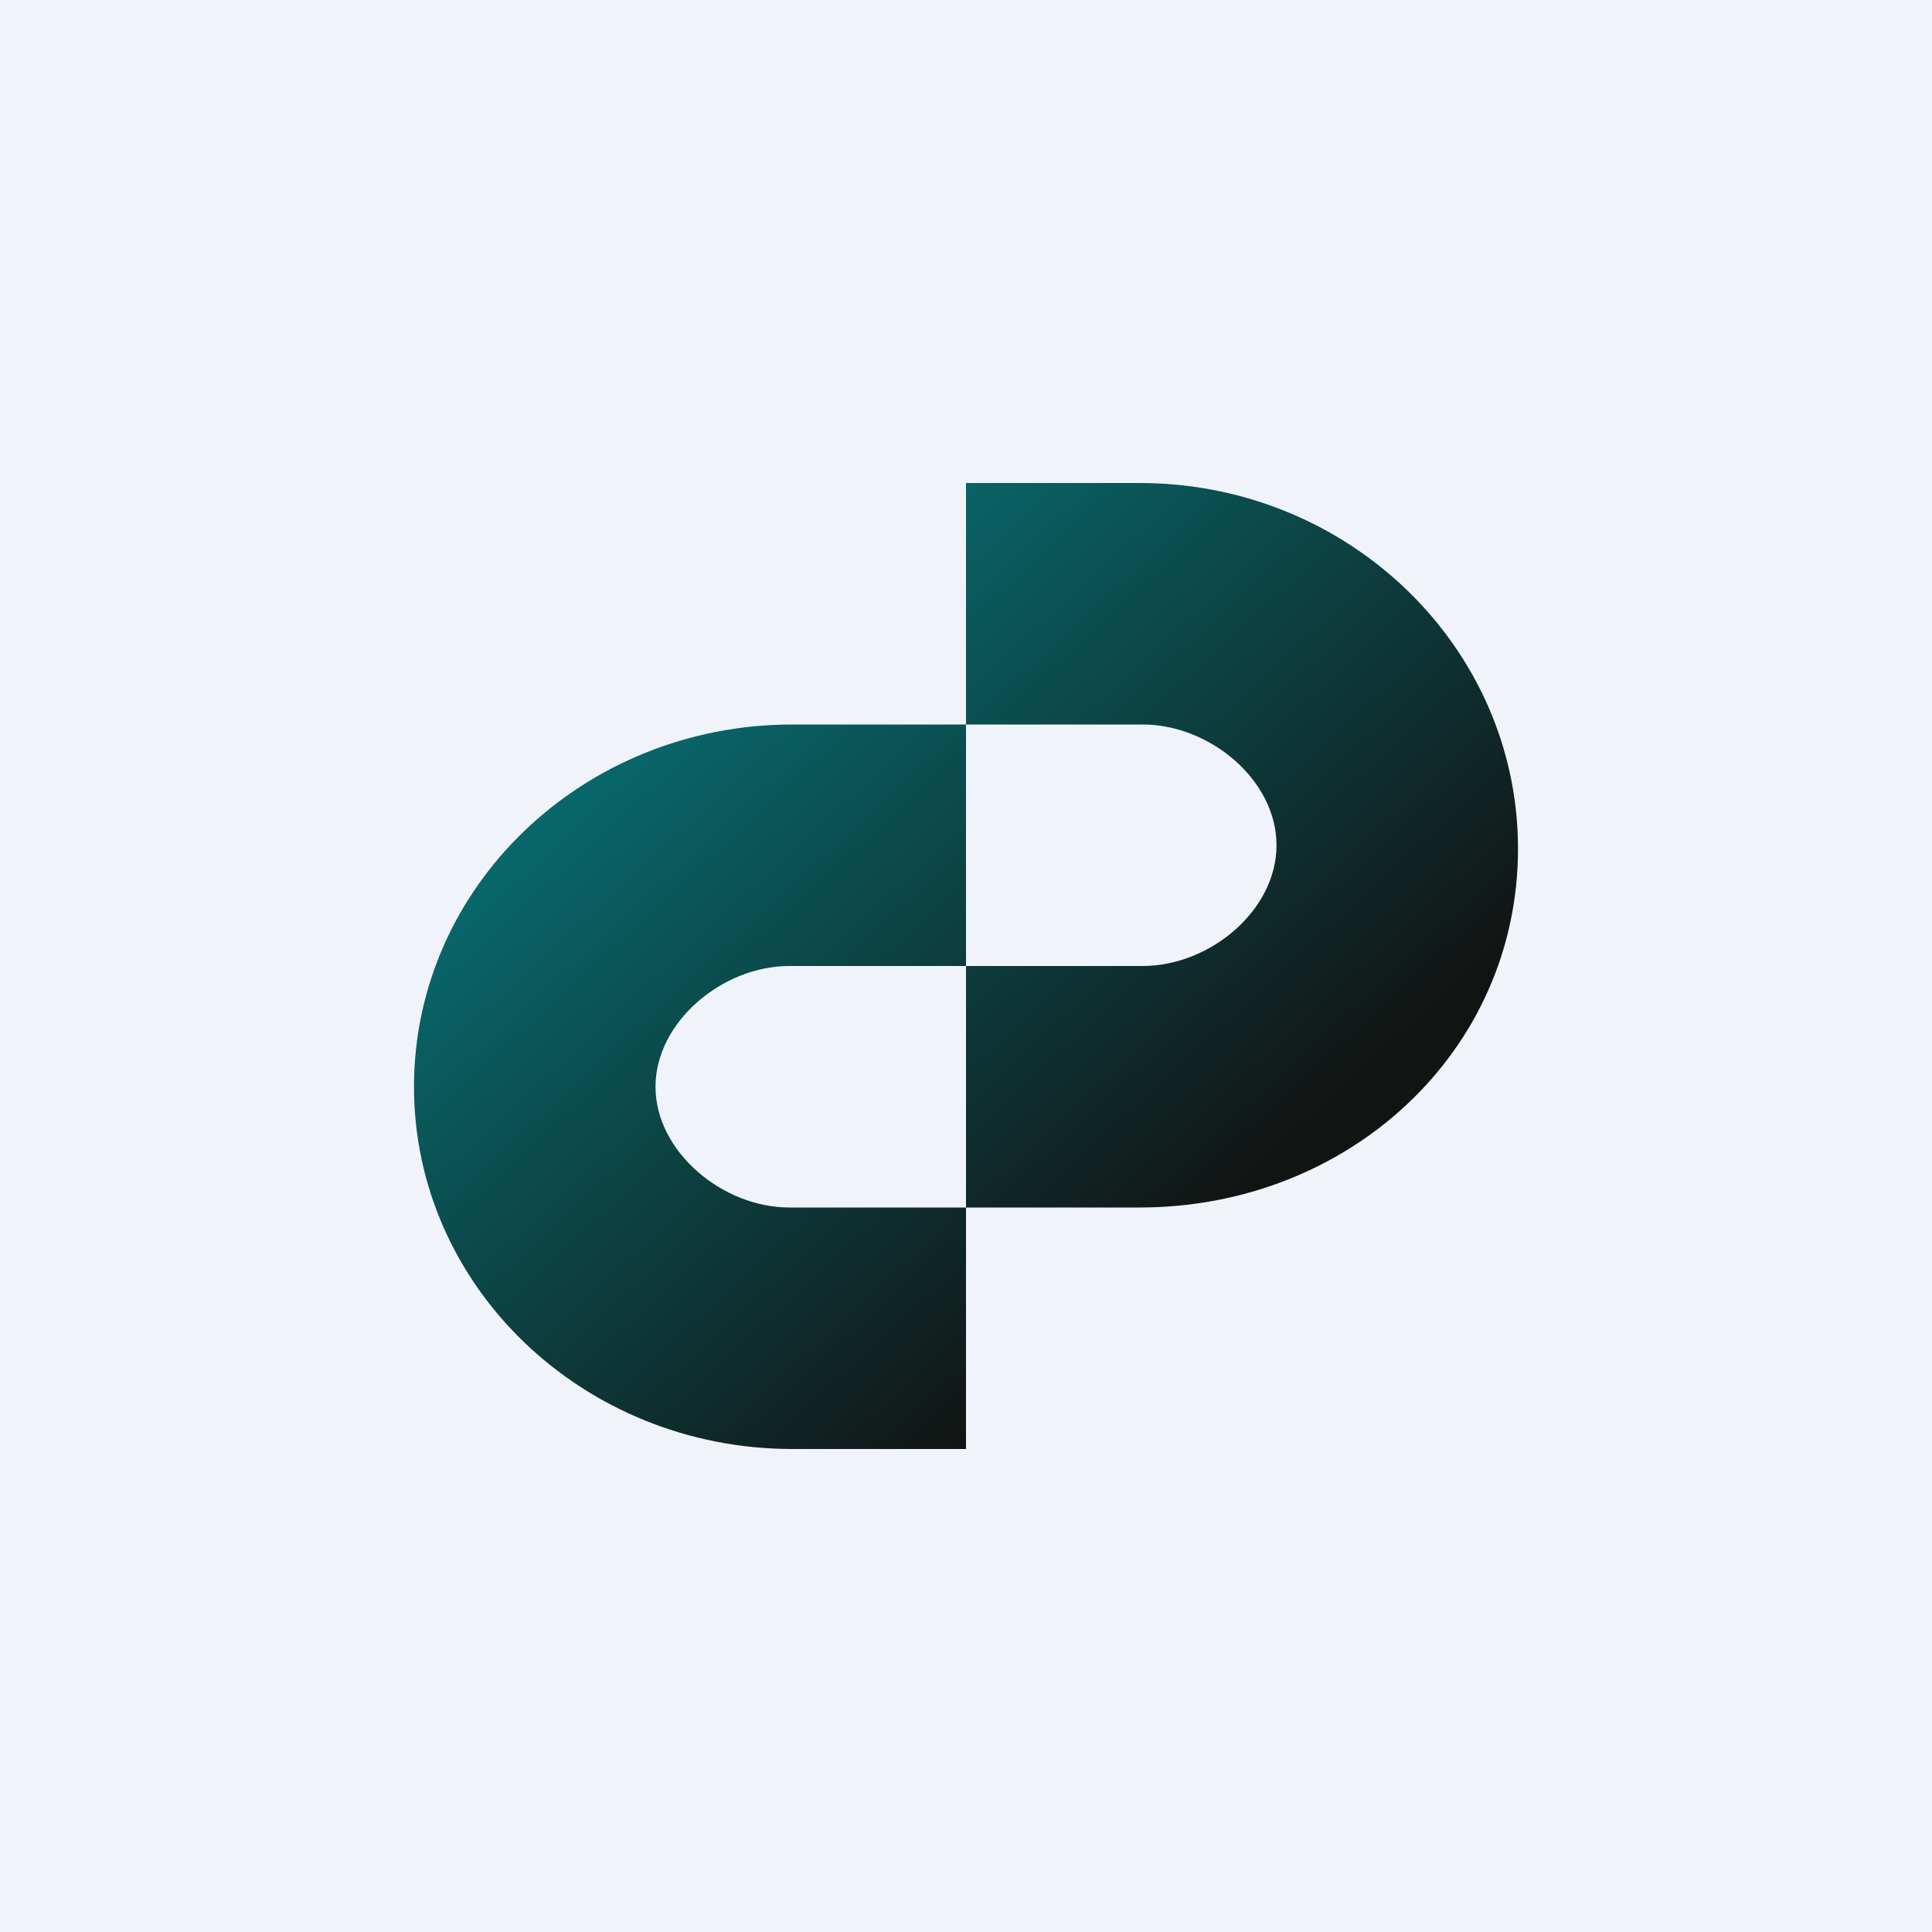
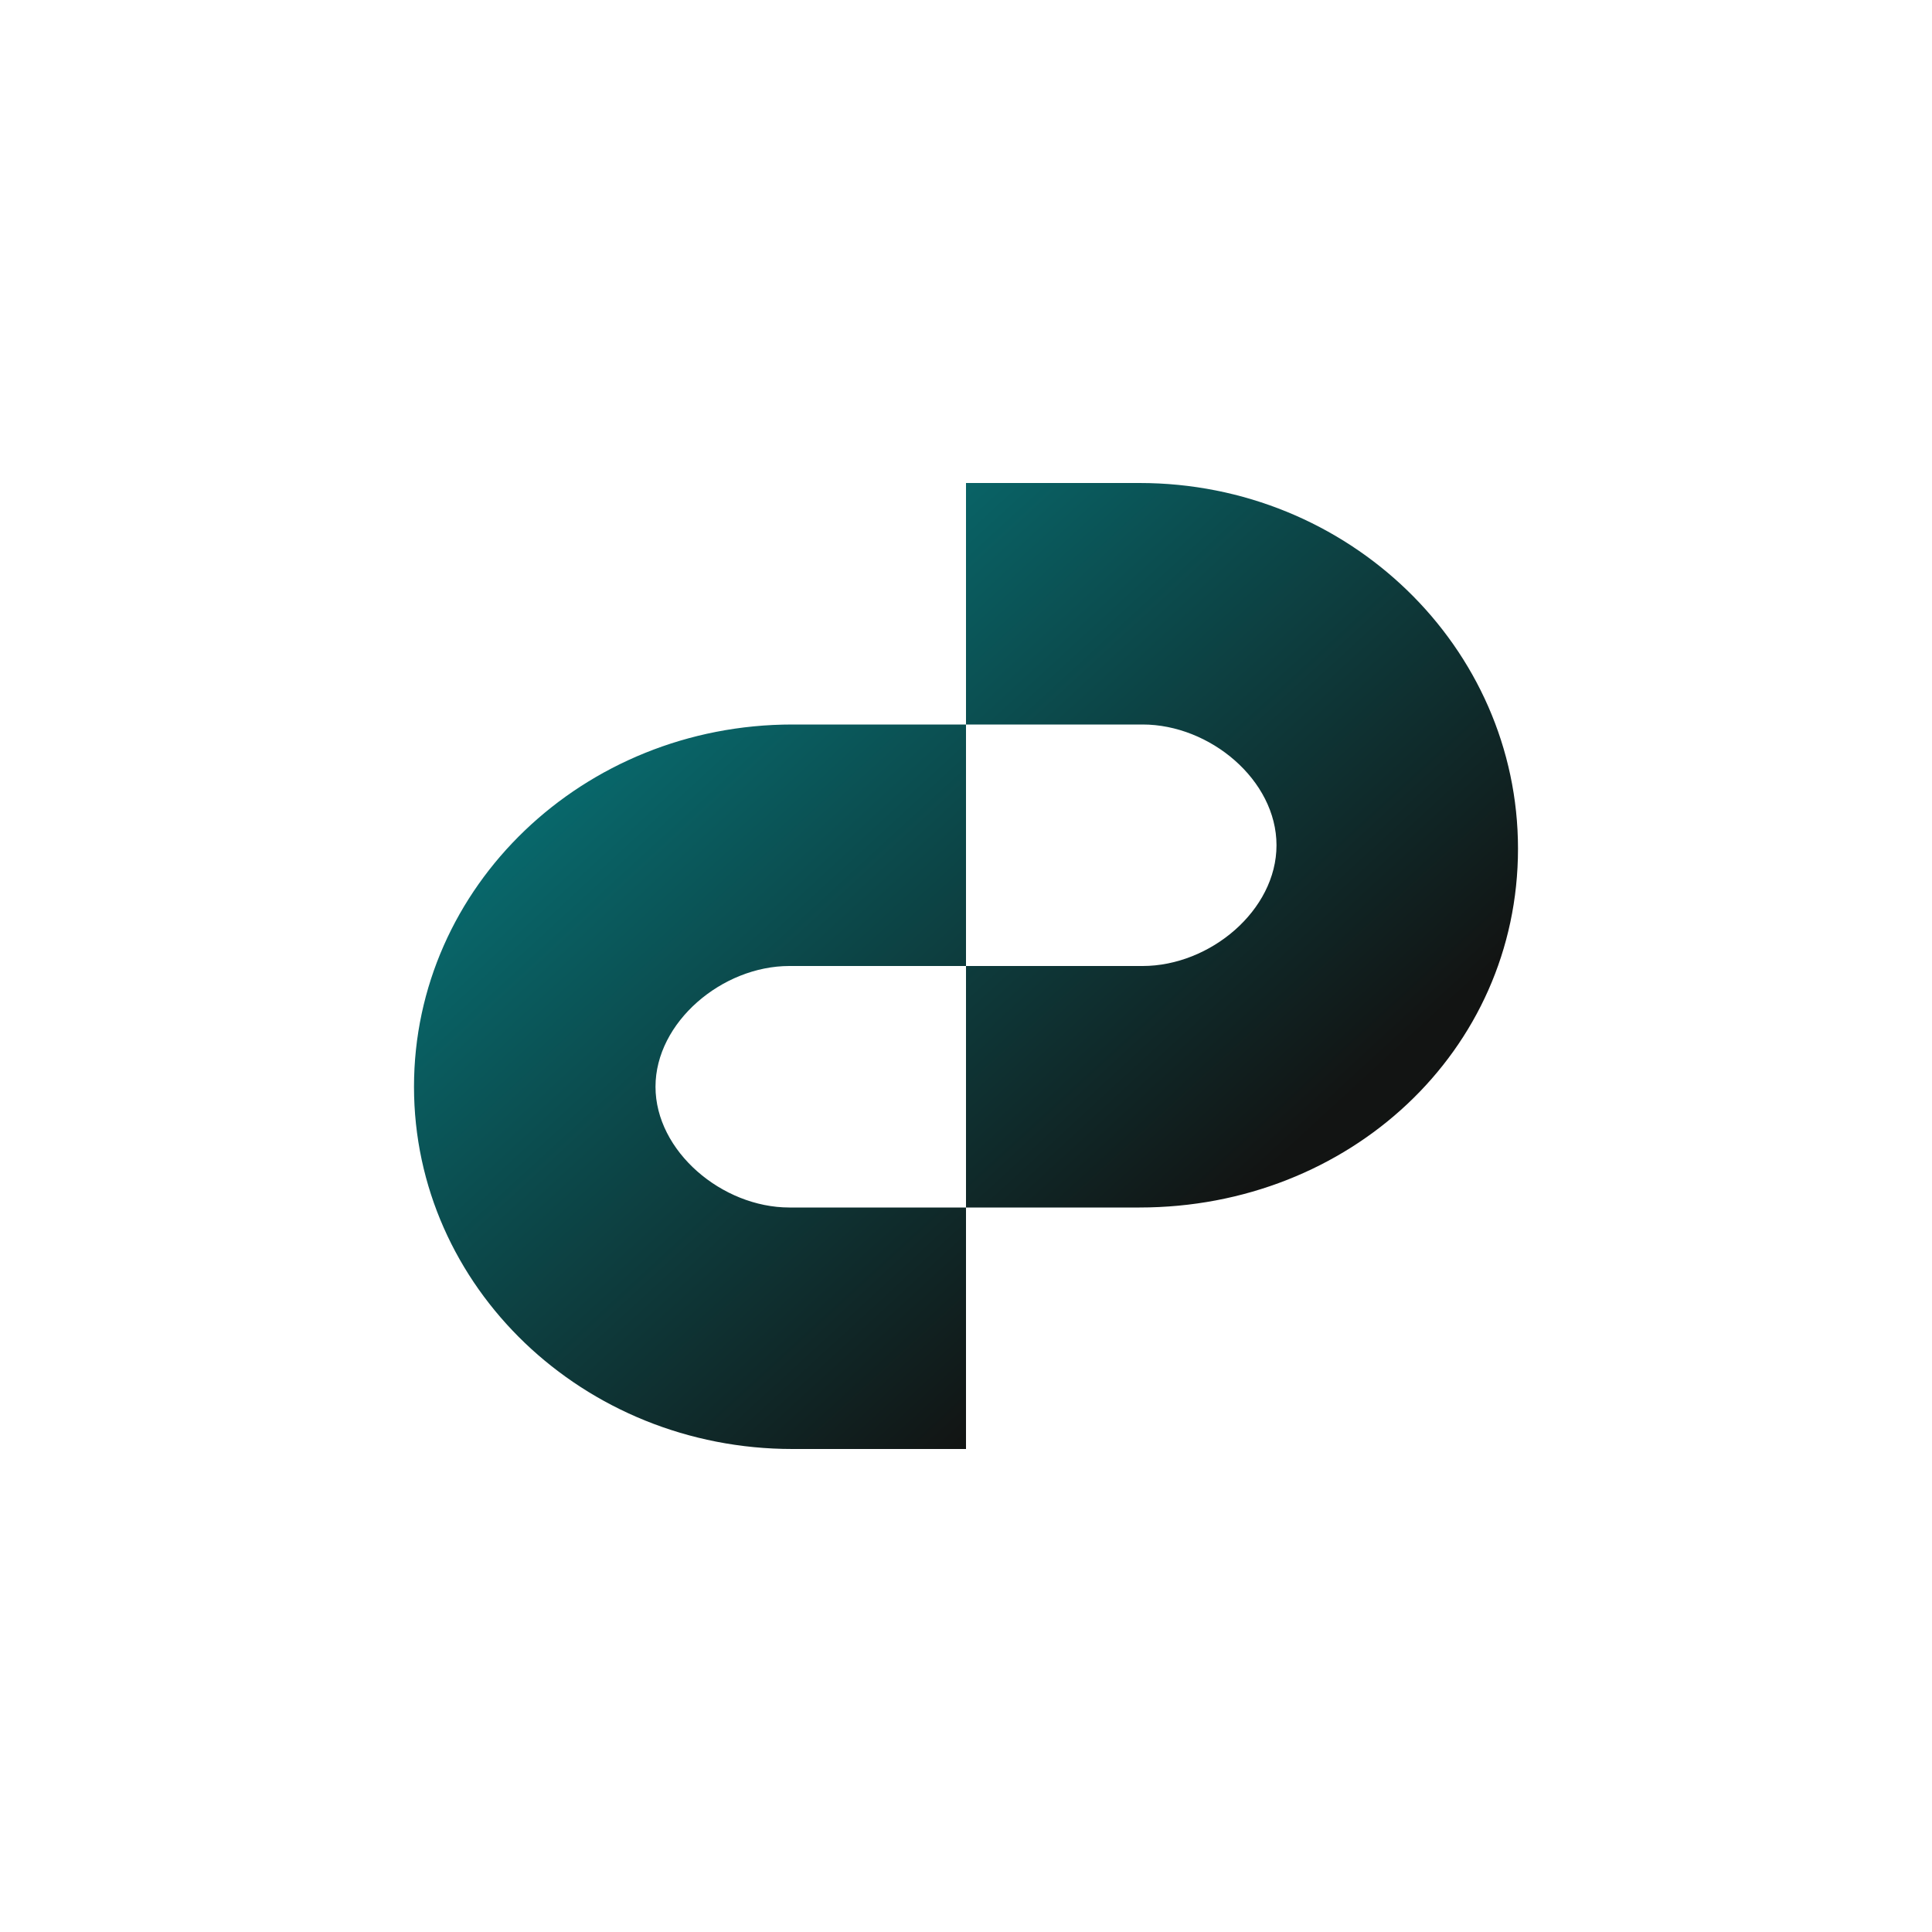
<svg xmlns="http://www.w3.org/2000/svg" width="56" height="56" viewBox="0 0 56 56">
-   <path fill="#F0F3FA" d="M0 0h56v56H0z" />
  <path d="M28 28v7h5.03C39.1 35 44 30.47 44 24.6 44 18.76 39.09 14 33.03 14H28v7h5.12c1.95 0 3.88 1.61 3.88 3.5S35.07 28 33.12 28H28Zm0 0v-7h-5.03C16.9 21 12 25.7 12 31.5S16.91 42 22.97 42H28v-7h-5.12C20.93 35 19 33.37 19 31.5s1.93-3.5 3.88-3.5H28Z" fill="url(#a)" />
  <defs>
    <linearGradient id="a" x1="10.91" y1="24.59" x2="27.4" y2="42.55" gradientUnits="userSpaceOnUse">
      <stop stop-color="#077175" />
      <stop offset="1" stop-color="#121413" />
    </linearGradient>
  </defs>
</svg>